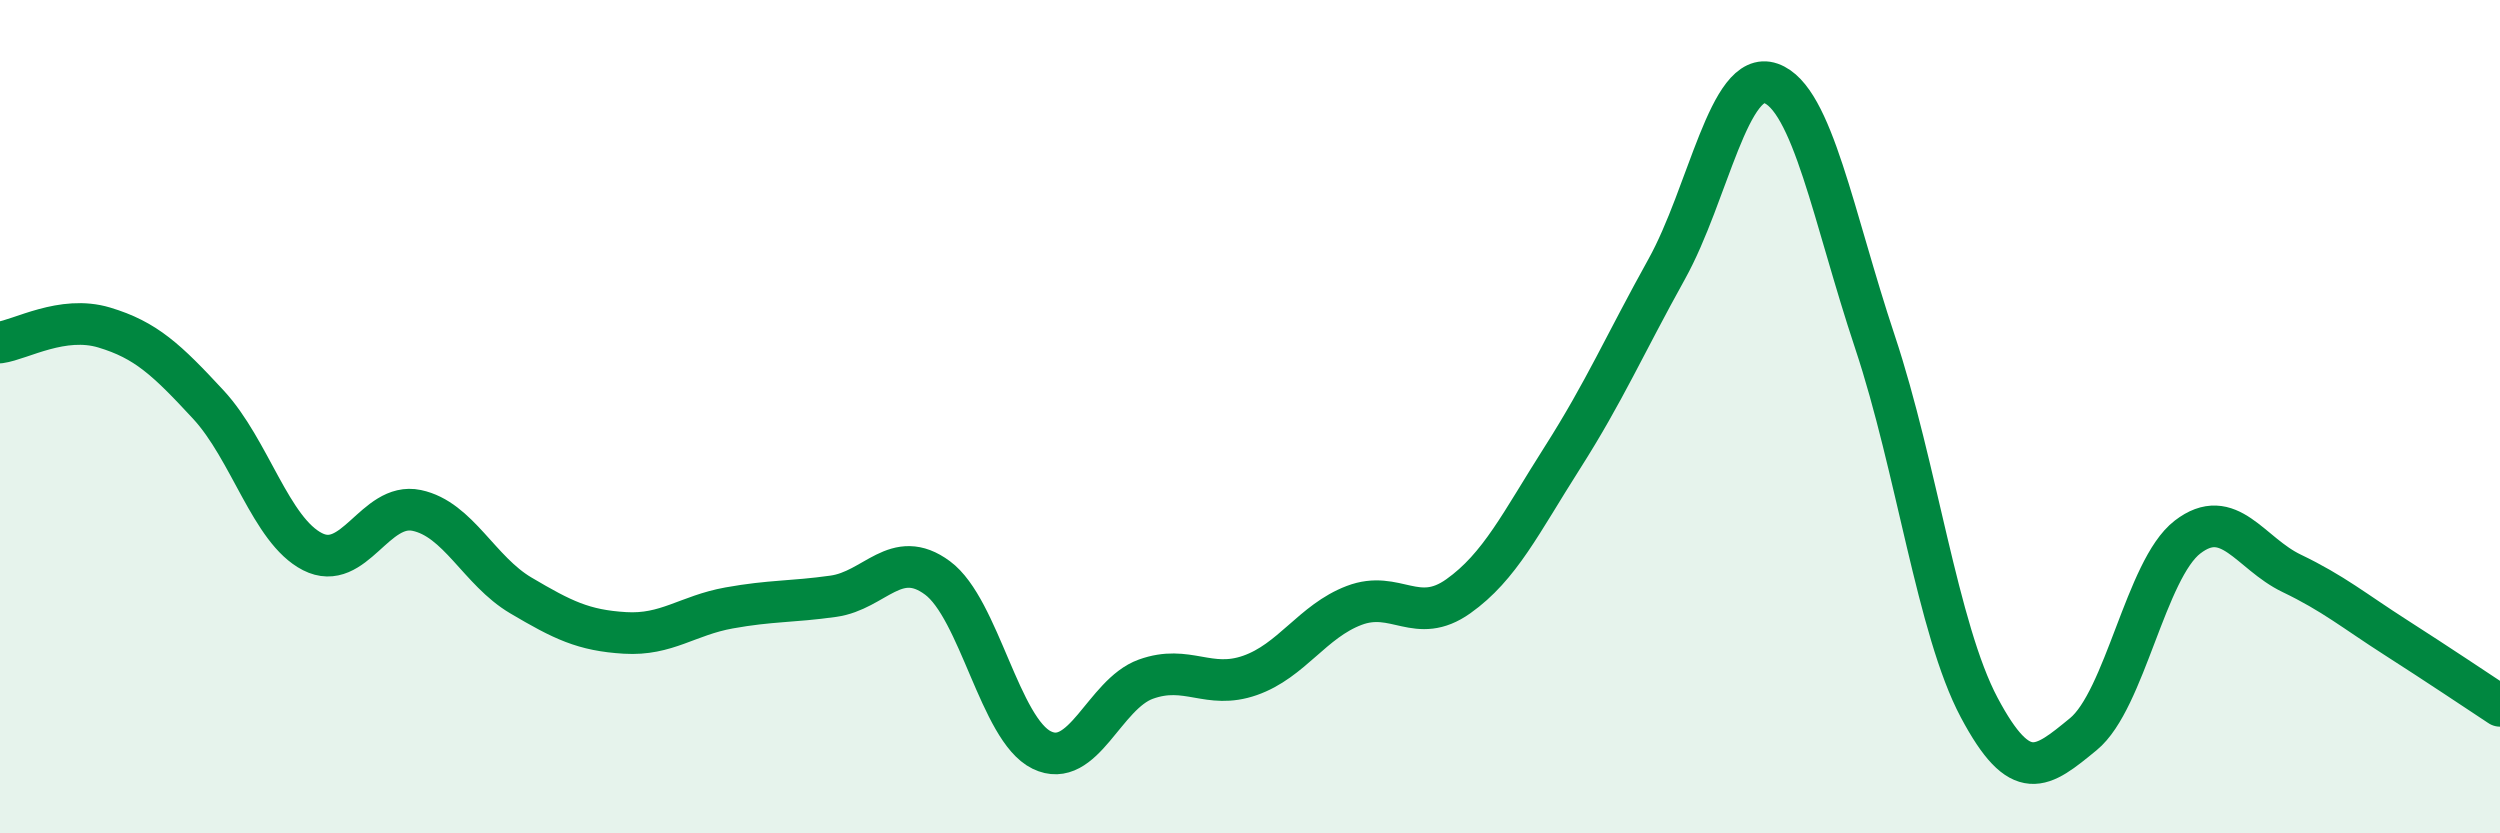
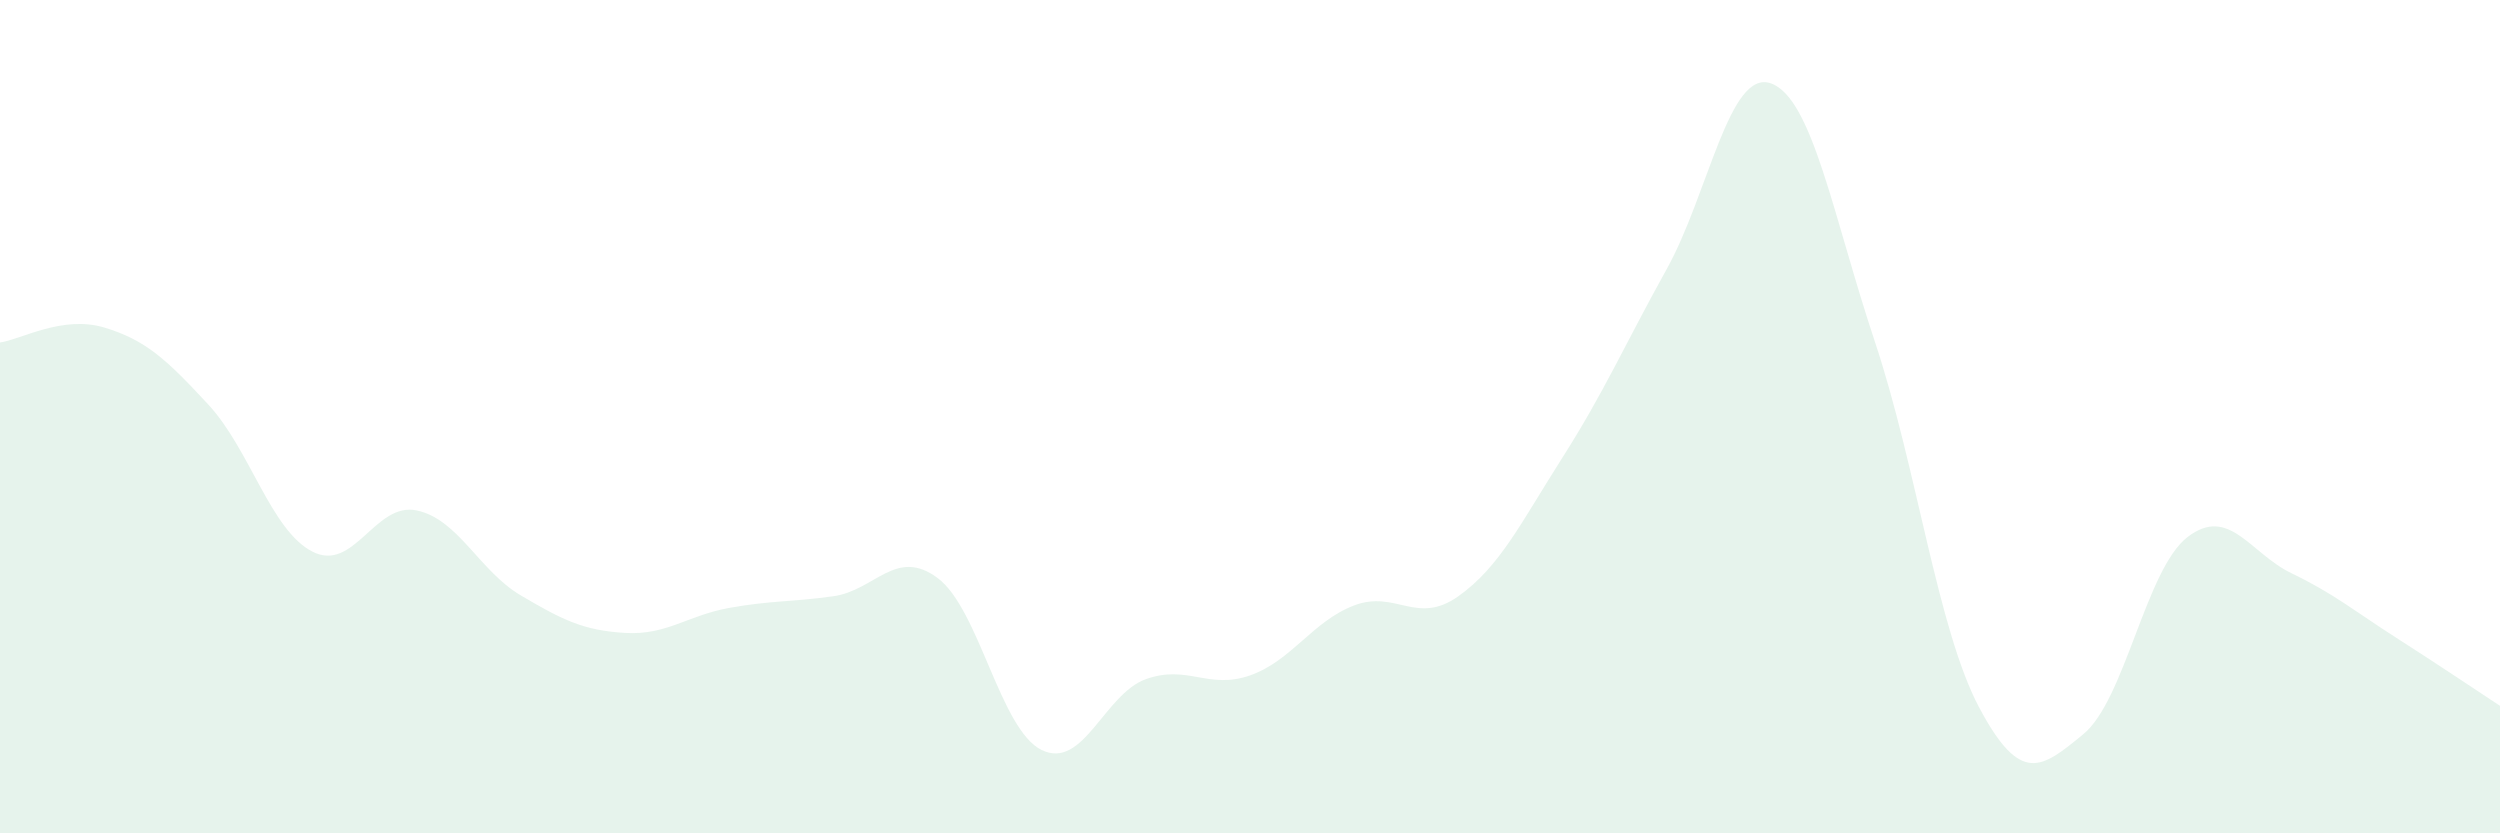
<svg xmlns="http://www.w3.org/2000/svg" width="60" height="20" viewBox="0 0 60 20">
  <path d="M 0,8.22 C 0.5,8.15 1.5,7.56 2.5,7.86 C 3.5,8.16 4,8.63 5,9.71 C 6,10.79 6.5,12.73 7.5,13.24 C 8.5,13.75 9,12.04 10,12.25 C 11,12.46 11.5,13.7 12.5,14.29 C 13.5,14.88 14,15.13 15,15.19 C 16,15.25 16.5,14.77 17.5,14.59 C 18.5,14.41 19,14.45 20,14.31 C 21,14.17 21.5,13.13 22.5,13.87 C 23.5,14.61 24,17.51 25,18 C 26,18.49 26.5,16.66 27.5,16.3 C 28.5,15.94 29,16.56 30,16.21 C 31,15.86 31.5,14.91 32.5,14.53 C 33.5,14.15 34,15.02 35,14.31 C 36,13.6 36.5,12.55 37.5,10.98 C 38.5,9.41 39,8.26 40,6.46 C 41,4.66 41.5,1.65 42.5,2 C 43.5,2.35 44,5.21 45,8.21 C 46,11.21 46.5,15.1 47.5,16.98 C 48.5,18.86 49,18.44 50,17.62 C 51,16.8 51.5,13.66 52.5,12.89 C 53.5,12.12 54,13.28 55,13.76 C 56,14.24 56.5,14.66 57.5,15.3 C 58.5,15.94 59.5,16.61 60,16.94L60 20L0 20Z" fill="#008740" opacity="0.1" stroke-linecap="round" stroke-linejoin="round" />
-   <path d="M 0,8.22 C 0.5,8.15 1.5,7.56 2.5,7.86 C 3.5,8.16 4,8.63 5,9.71 C 6,10.79 6.5,12.73 7.5,13.24 C 8.5,13.75 9,12.04 10,12.25 C 11,12.46 11.5,13.7 12.5,14.29 C 13.5,14.88 14,15.13 15,15.19 C 16,15.25 16.5,14.77 17.5,14.59 C 18.5,14.41 19,14.45 20,14.31 C 21,14.17 21.5,13.13 22.5,13.87 C 23.5,14.61 24,17.51 25,18 C 26,18.49 26.5,16.66 27.5,16.3 C 28.5,15.94 29,16.56 30,16.21 C 31,15.86 31.5,14.91 32.5,14.53 C 33.5,14.15 34,15.02 35,14.31 C 36,13.6 36.5,12.55 37.5,10.98 C 38.5,9.41 39,8.26 40,6.46 C 41,4.66 41.5,1.65 42.5,2 C 43.5,2.35 44,5.21 45,8.21 C 46,11.21 46.5,15.1 47.5,16.98 C 48.5,18.86 49,18.44 50,17.62 C 51,16.8 51.5,13.66 52.5,12.89 C 53.5,12.12 54,13.28 55,13.76 C 56,14.24 56.5,14.66 57.5,15.3 C 58.5,15.94 59.5,16.61 60,16.94" stroke="#008740" stroke-width="1" fill="none" stroke-linecap="round" stroke-linejoin="round" />
</svg>